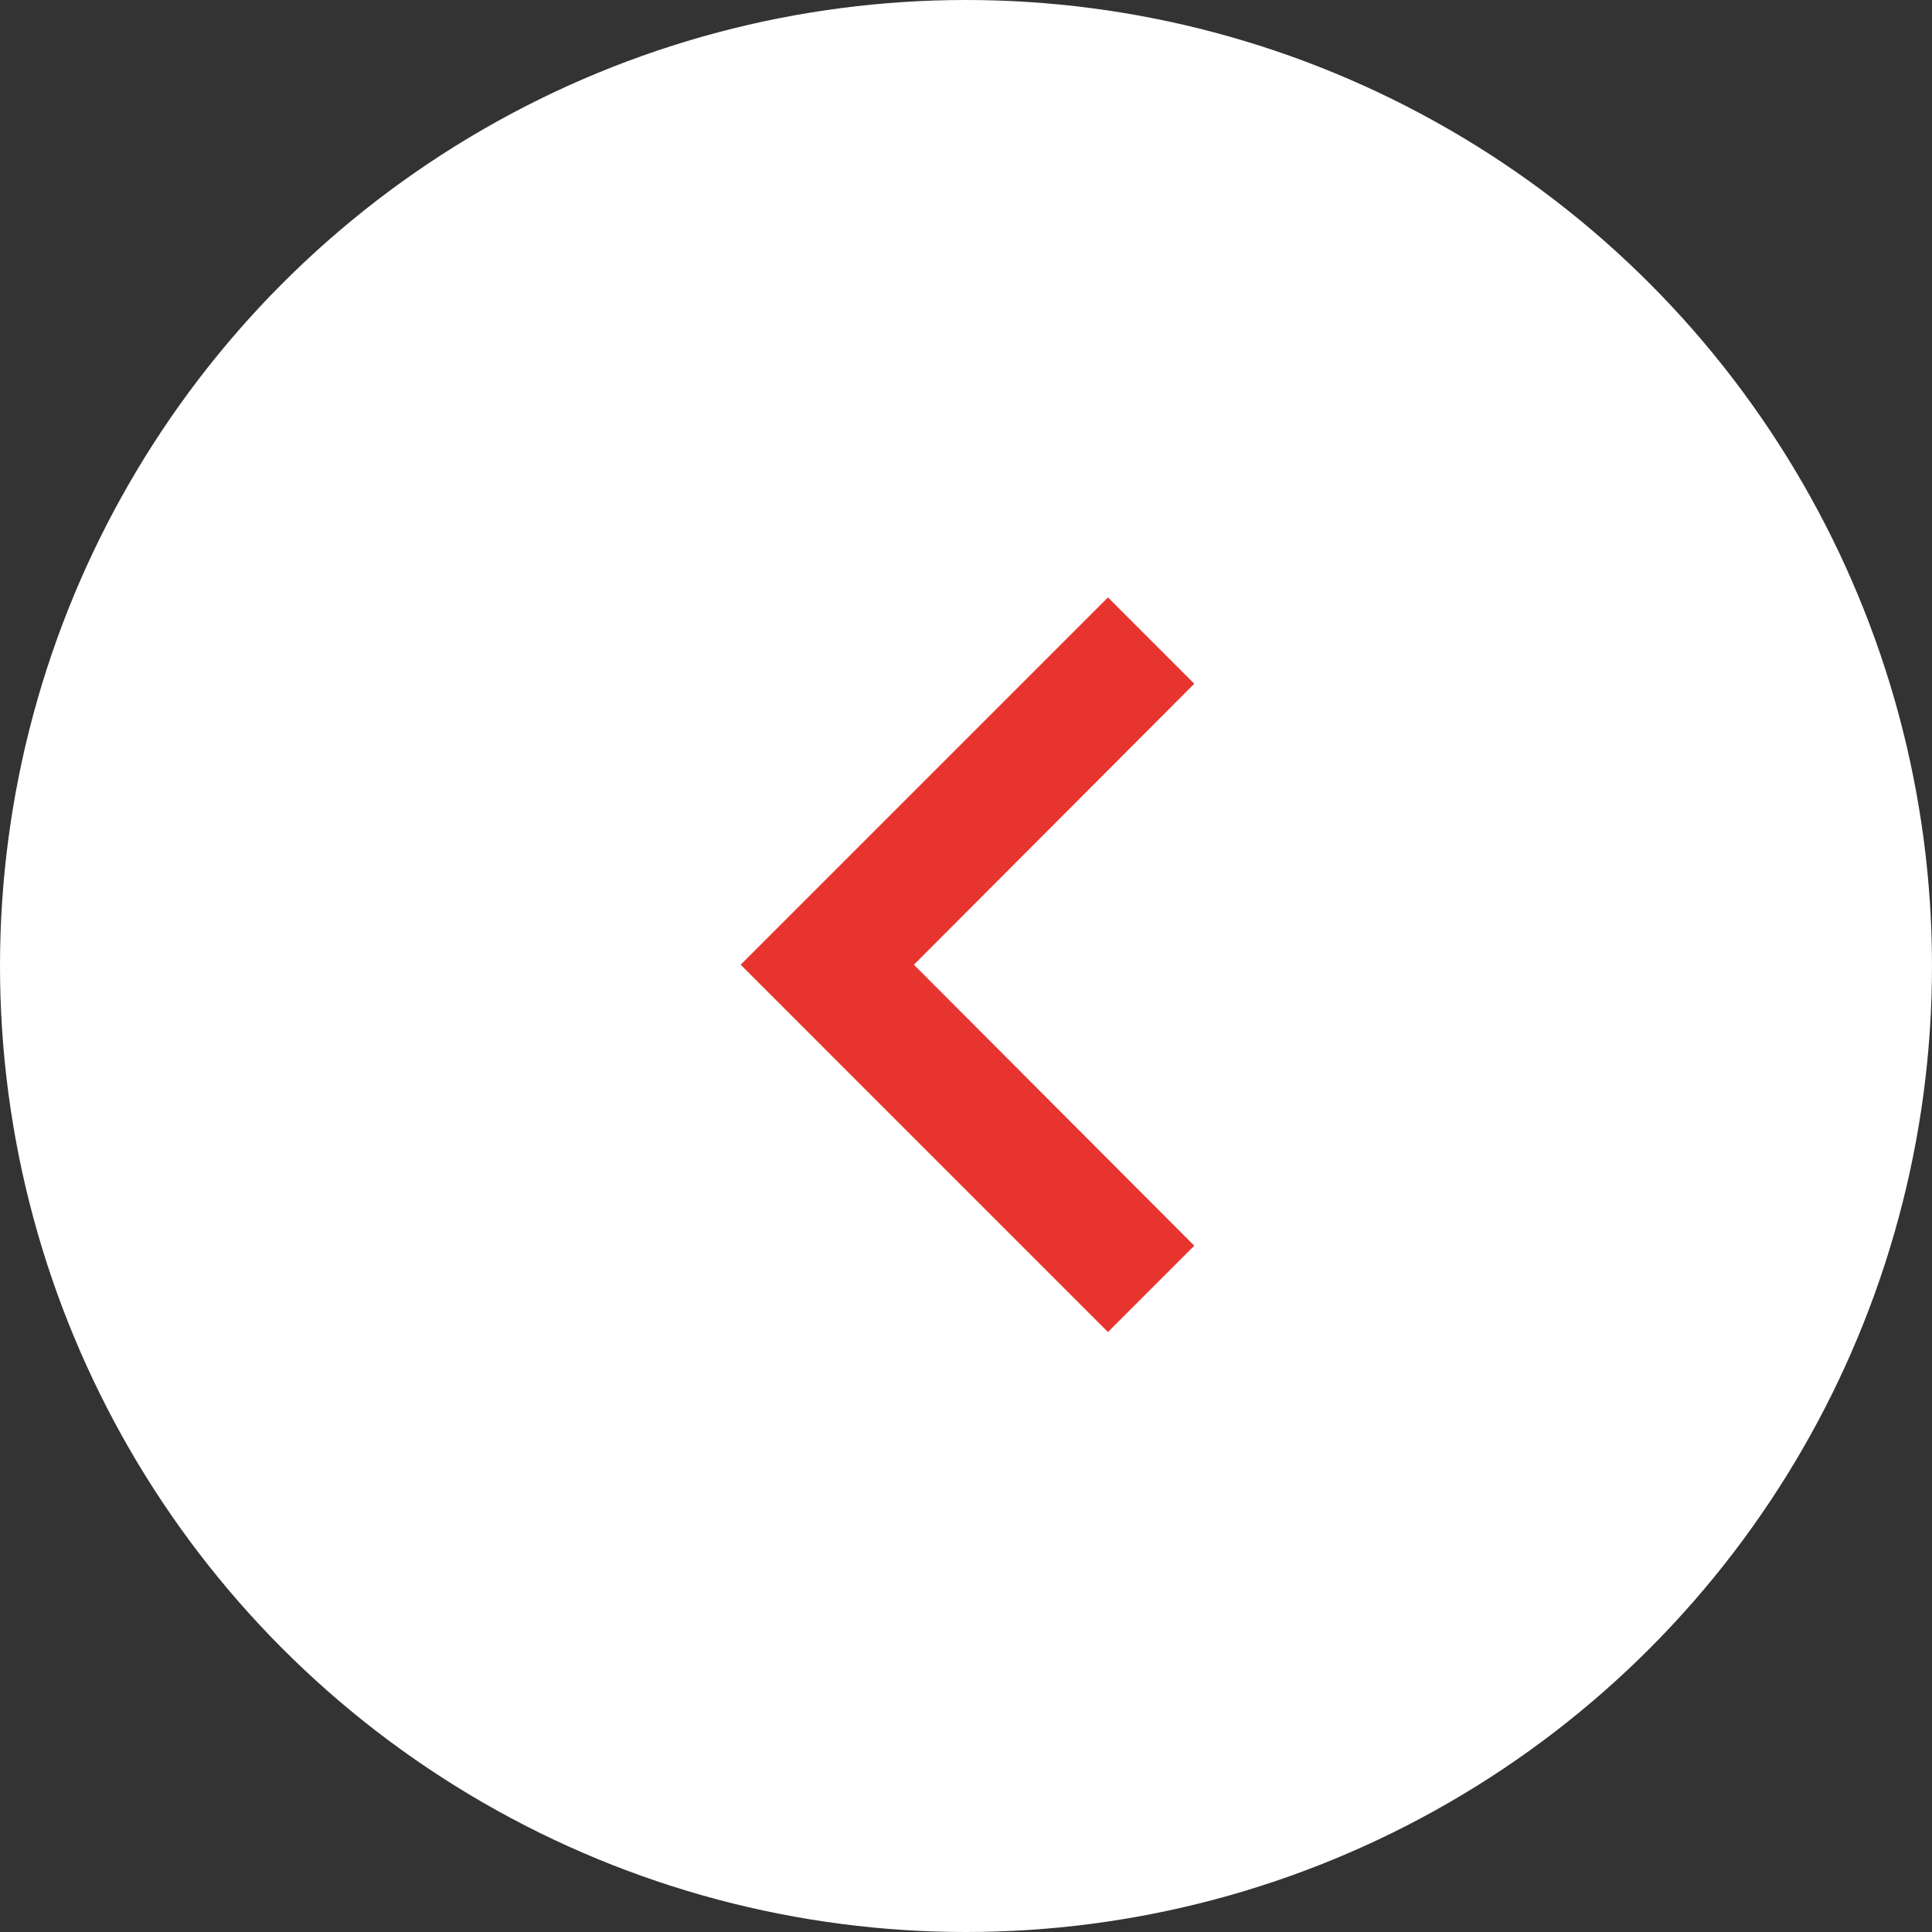
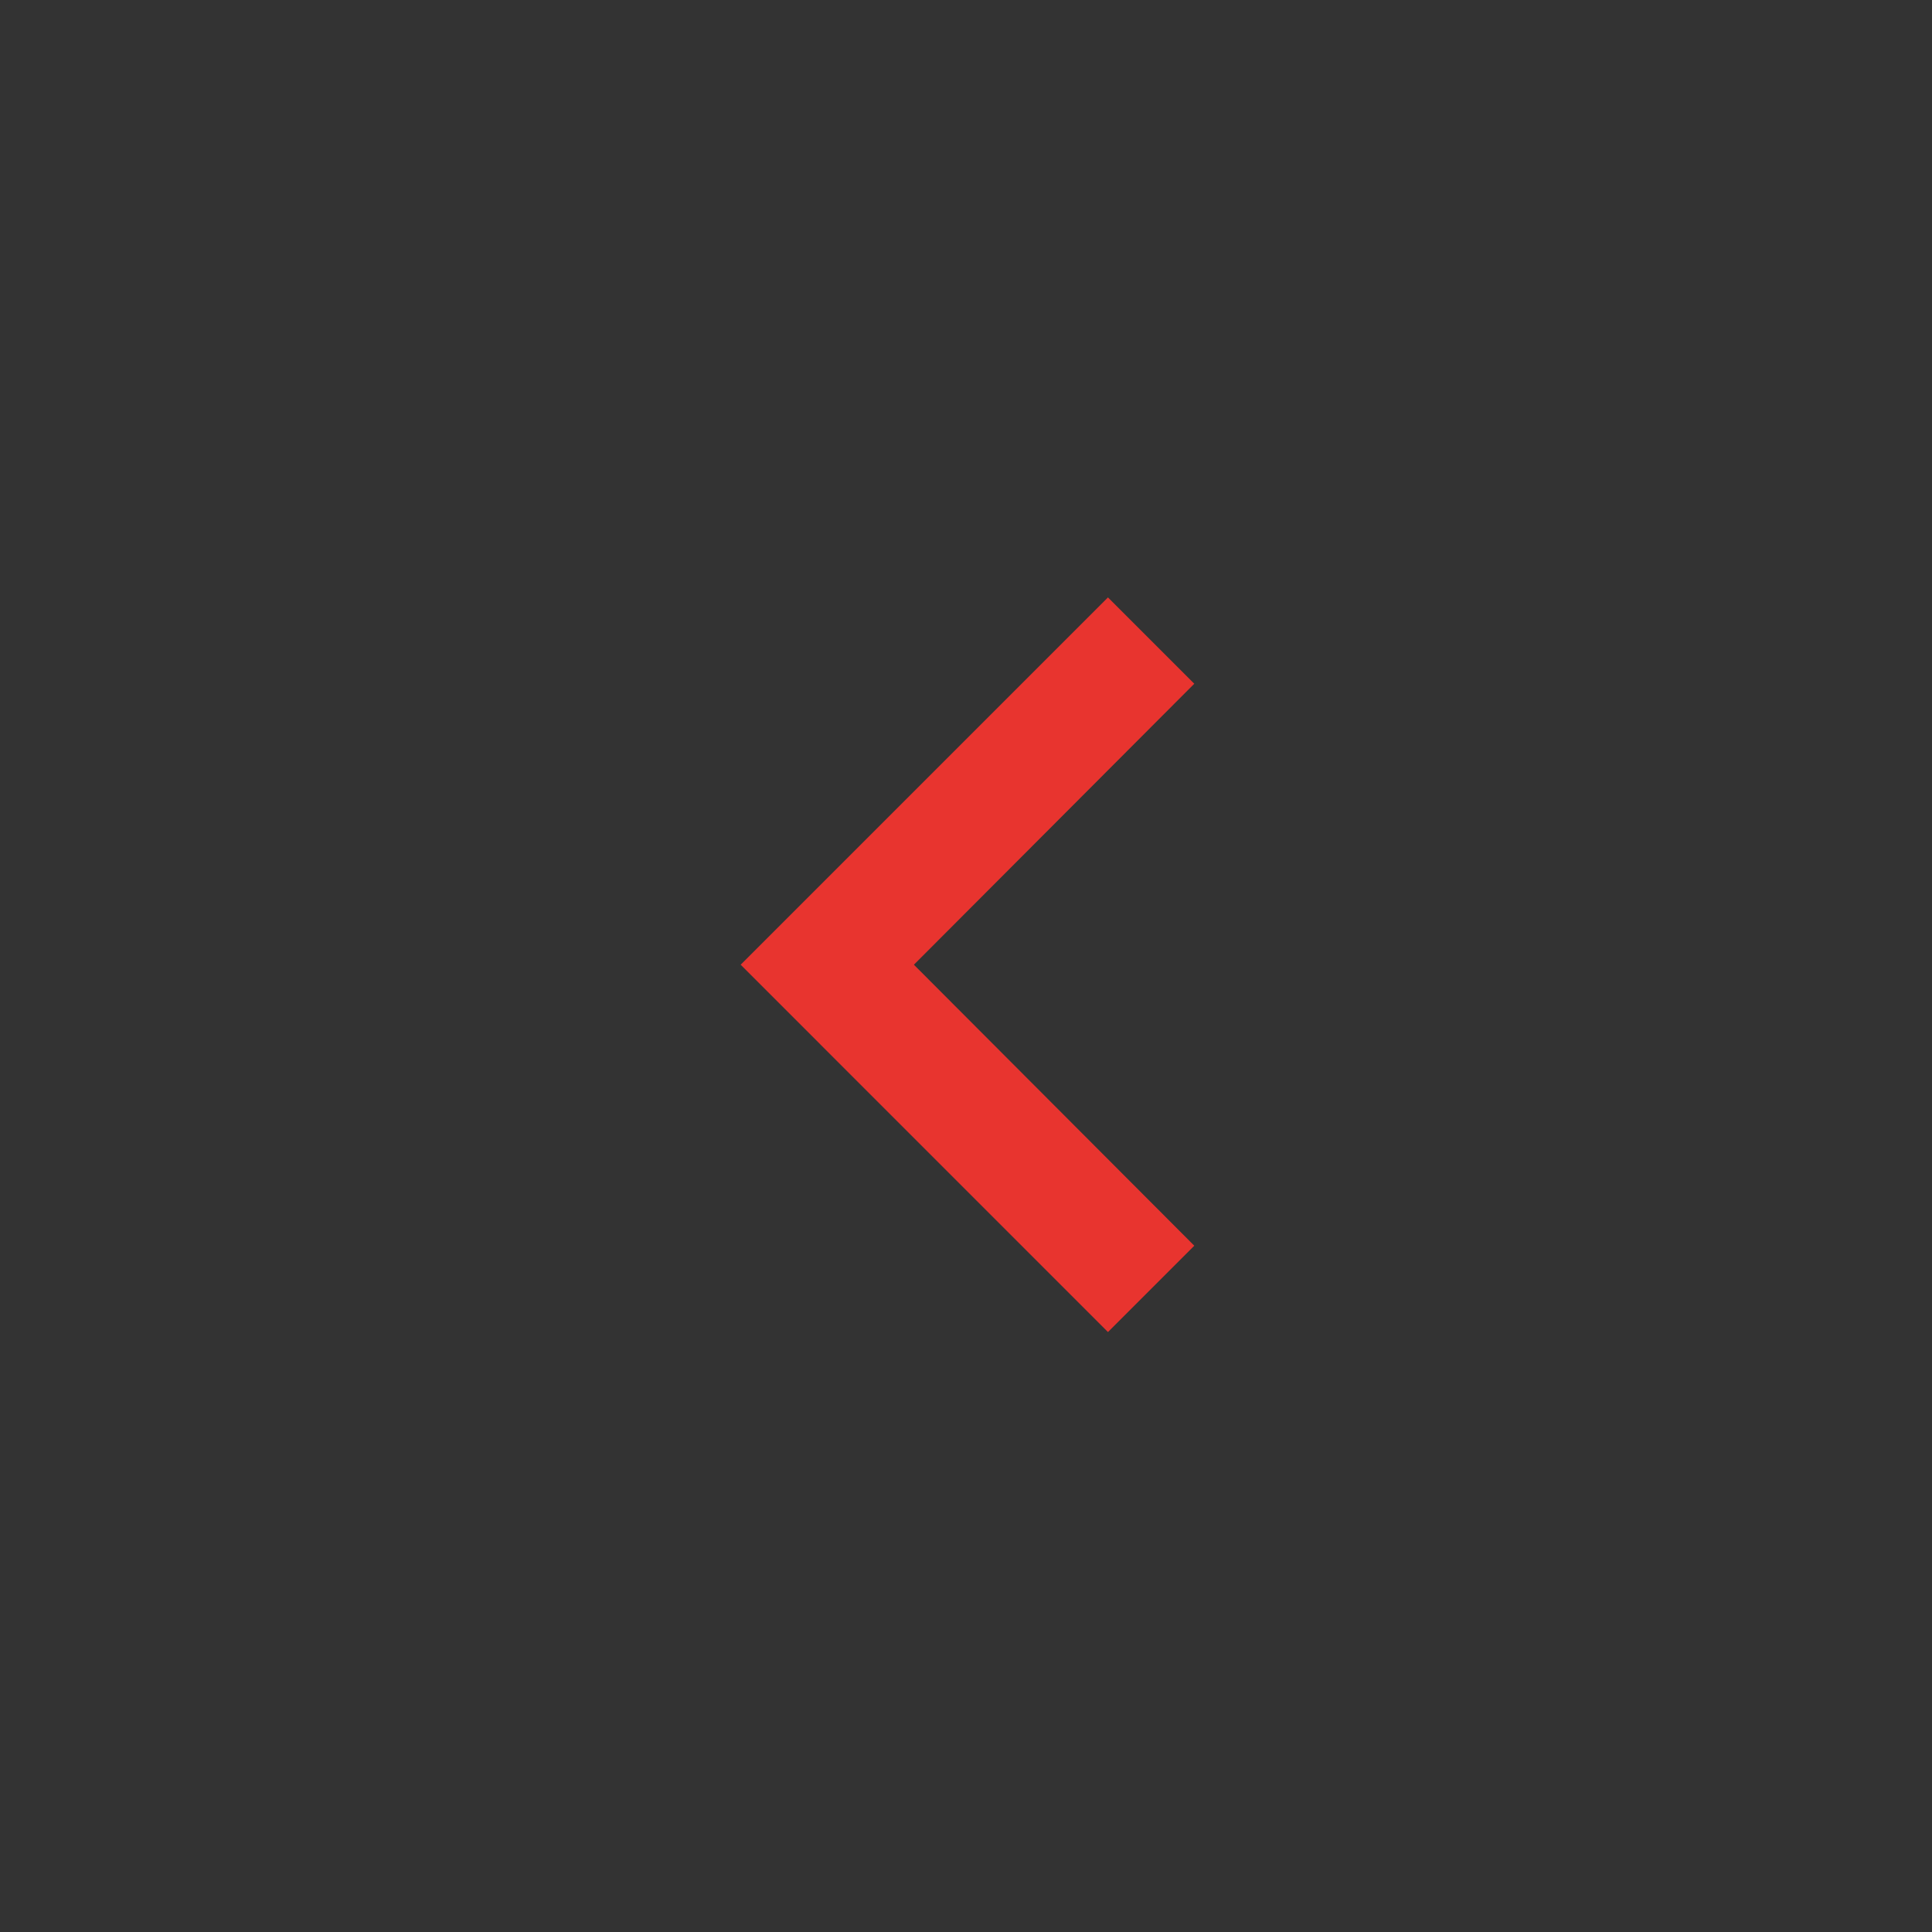
<svg xmlns="http://www.w3.org/2000/svg" width="553" height="553" viewBox="0 0 553 553">
  <rect x="0" y="0" width="553" height="553" fill="#333333" stroke="none" />
  <g id="left_arrow_line" transform="translate(-1774 -1828)">
-     <circle id="楕円形_2" data-name="楕円形 2" cx="276.5" cy="276.5" r="276.5" transform="translate(1774 1828)" fill="#fff" />
-     <path id="Icon_material-keyboard-arrow-up" data-name="Icon material-keyboard-arrow-up" d="M24.707,0l80.428,80.253L185.562,0l24.707,24.707L105.134,129.841,0,24.707Z" transform="translate(2115.841 1999) rotate(90)" fill="#e8342f" />
+     <path id="Icon_material-keyboard-arrow-up" data-name="Icon material-keyboard-arrow-up" d="M24.707,0l80.428,80.253L185.562,0l24.707,24.707L105.134,129.841,0,24.707" transform="translate(2115.841 1999) rotate(90)" fill="#e8342f" />
  </g>
</svg>